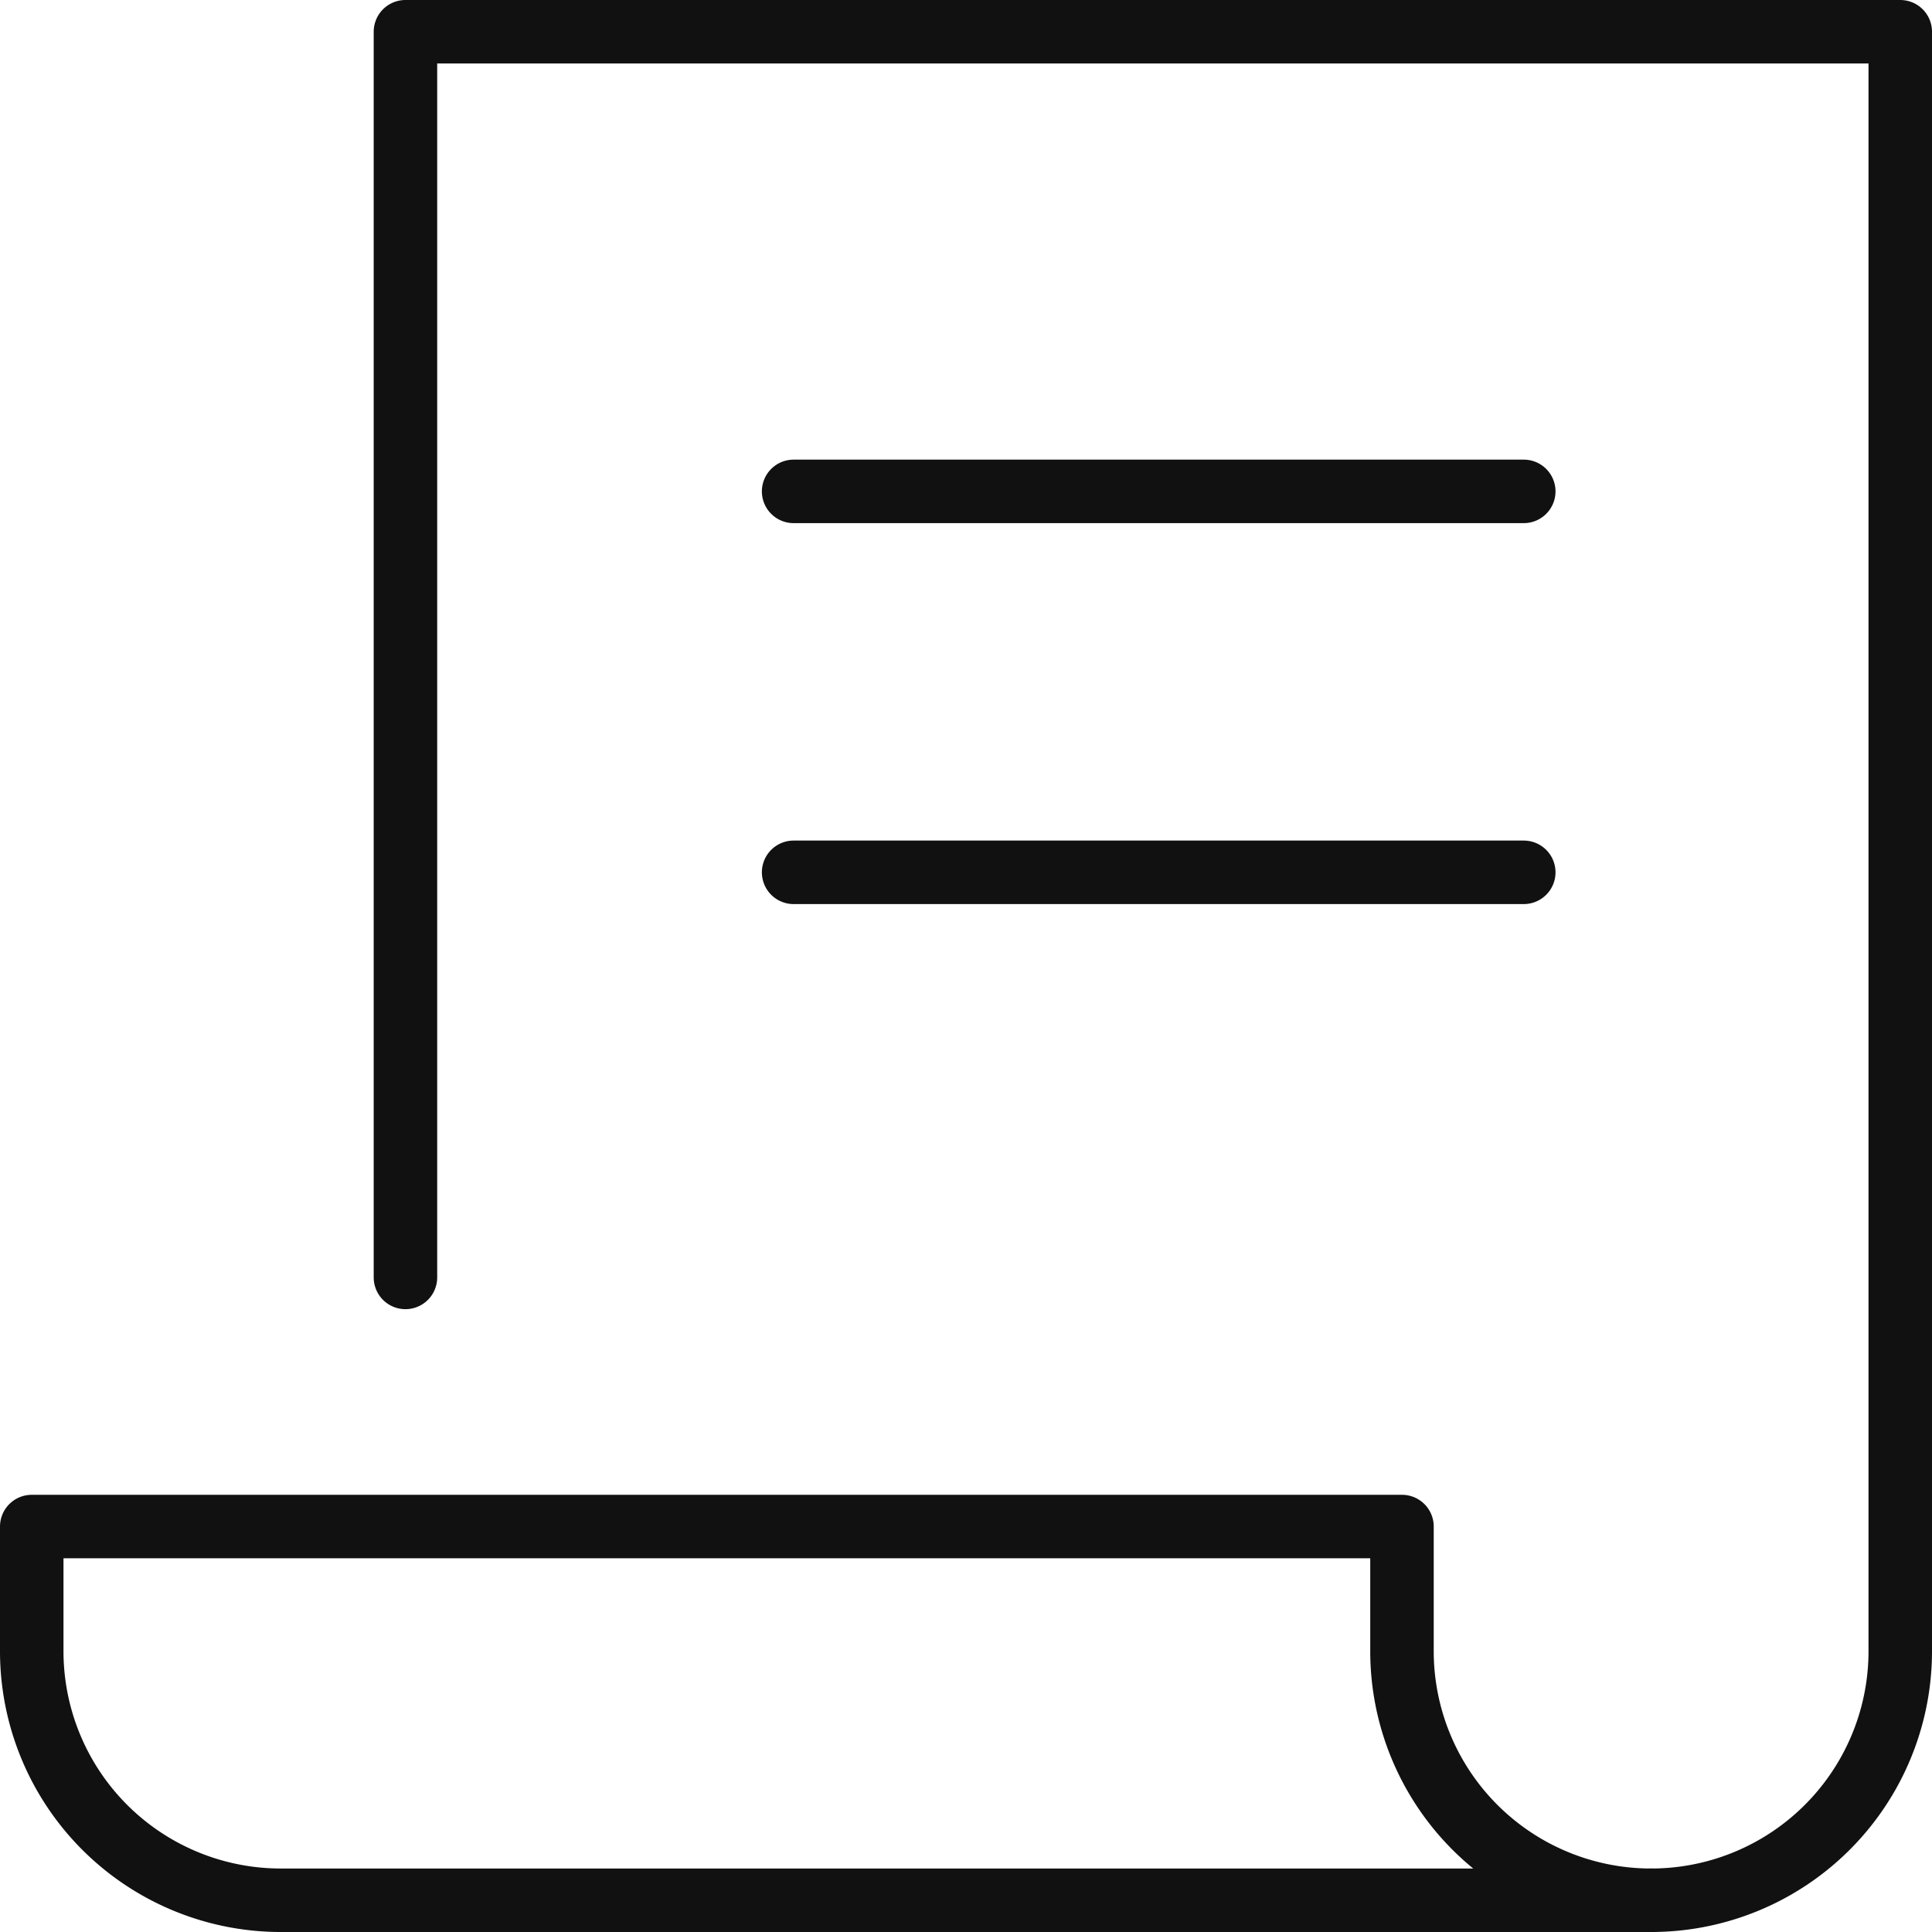
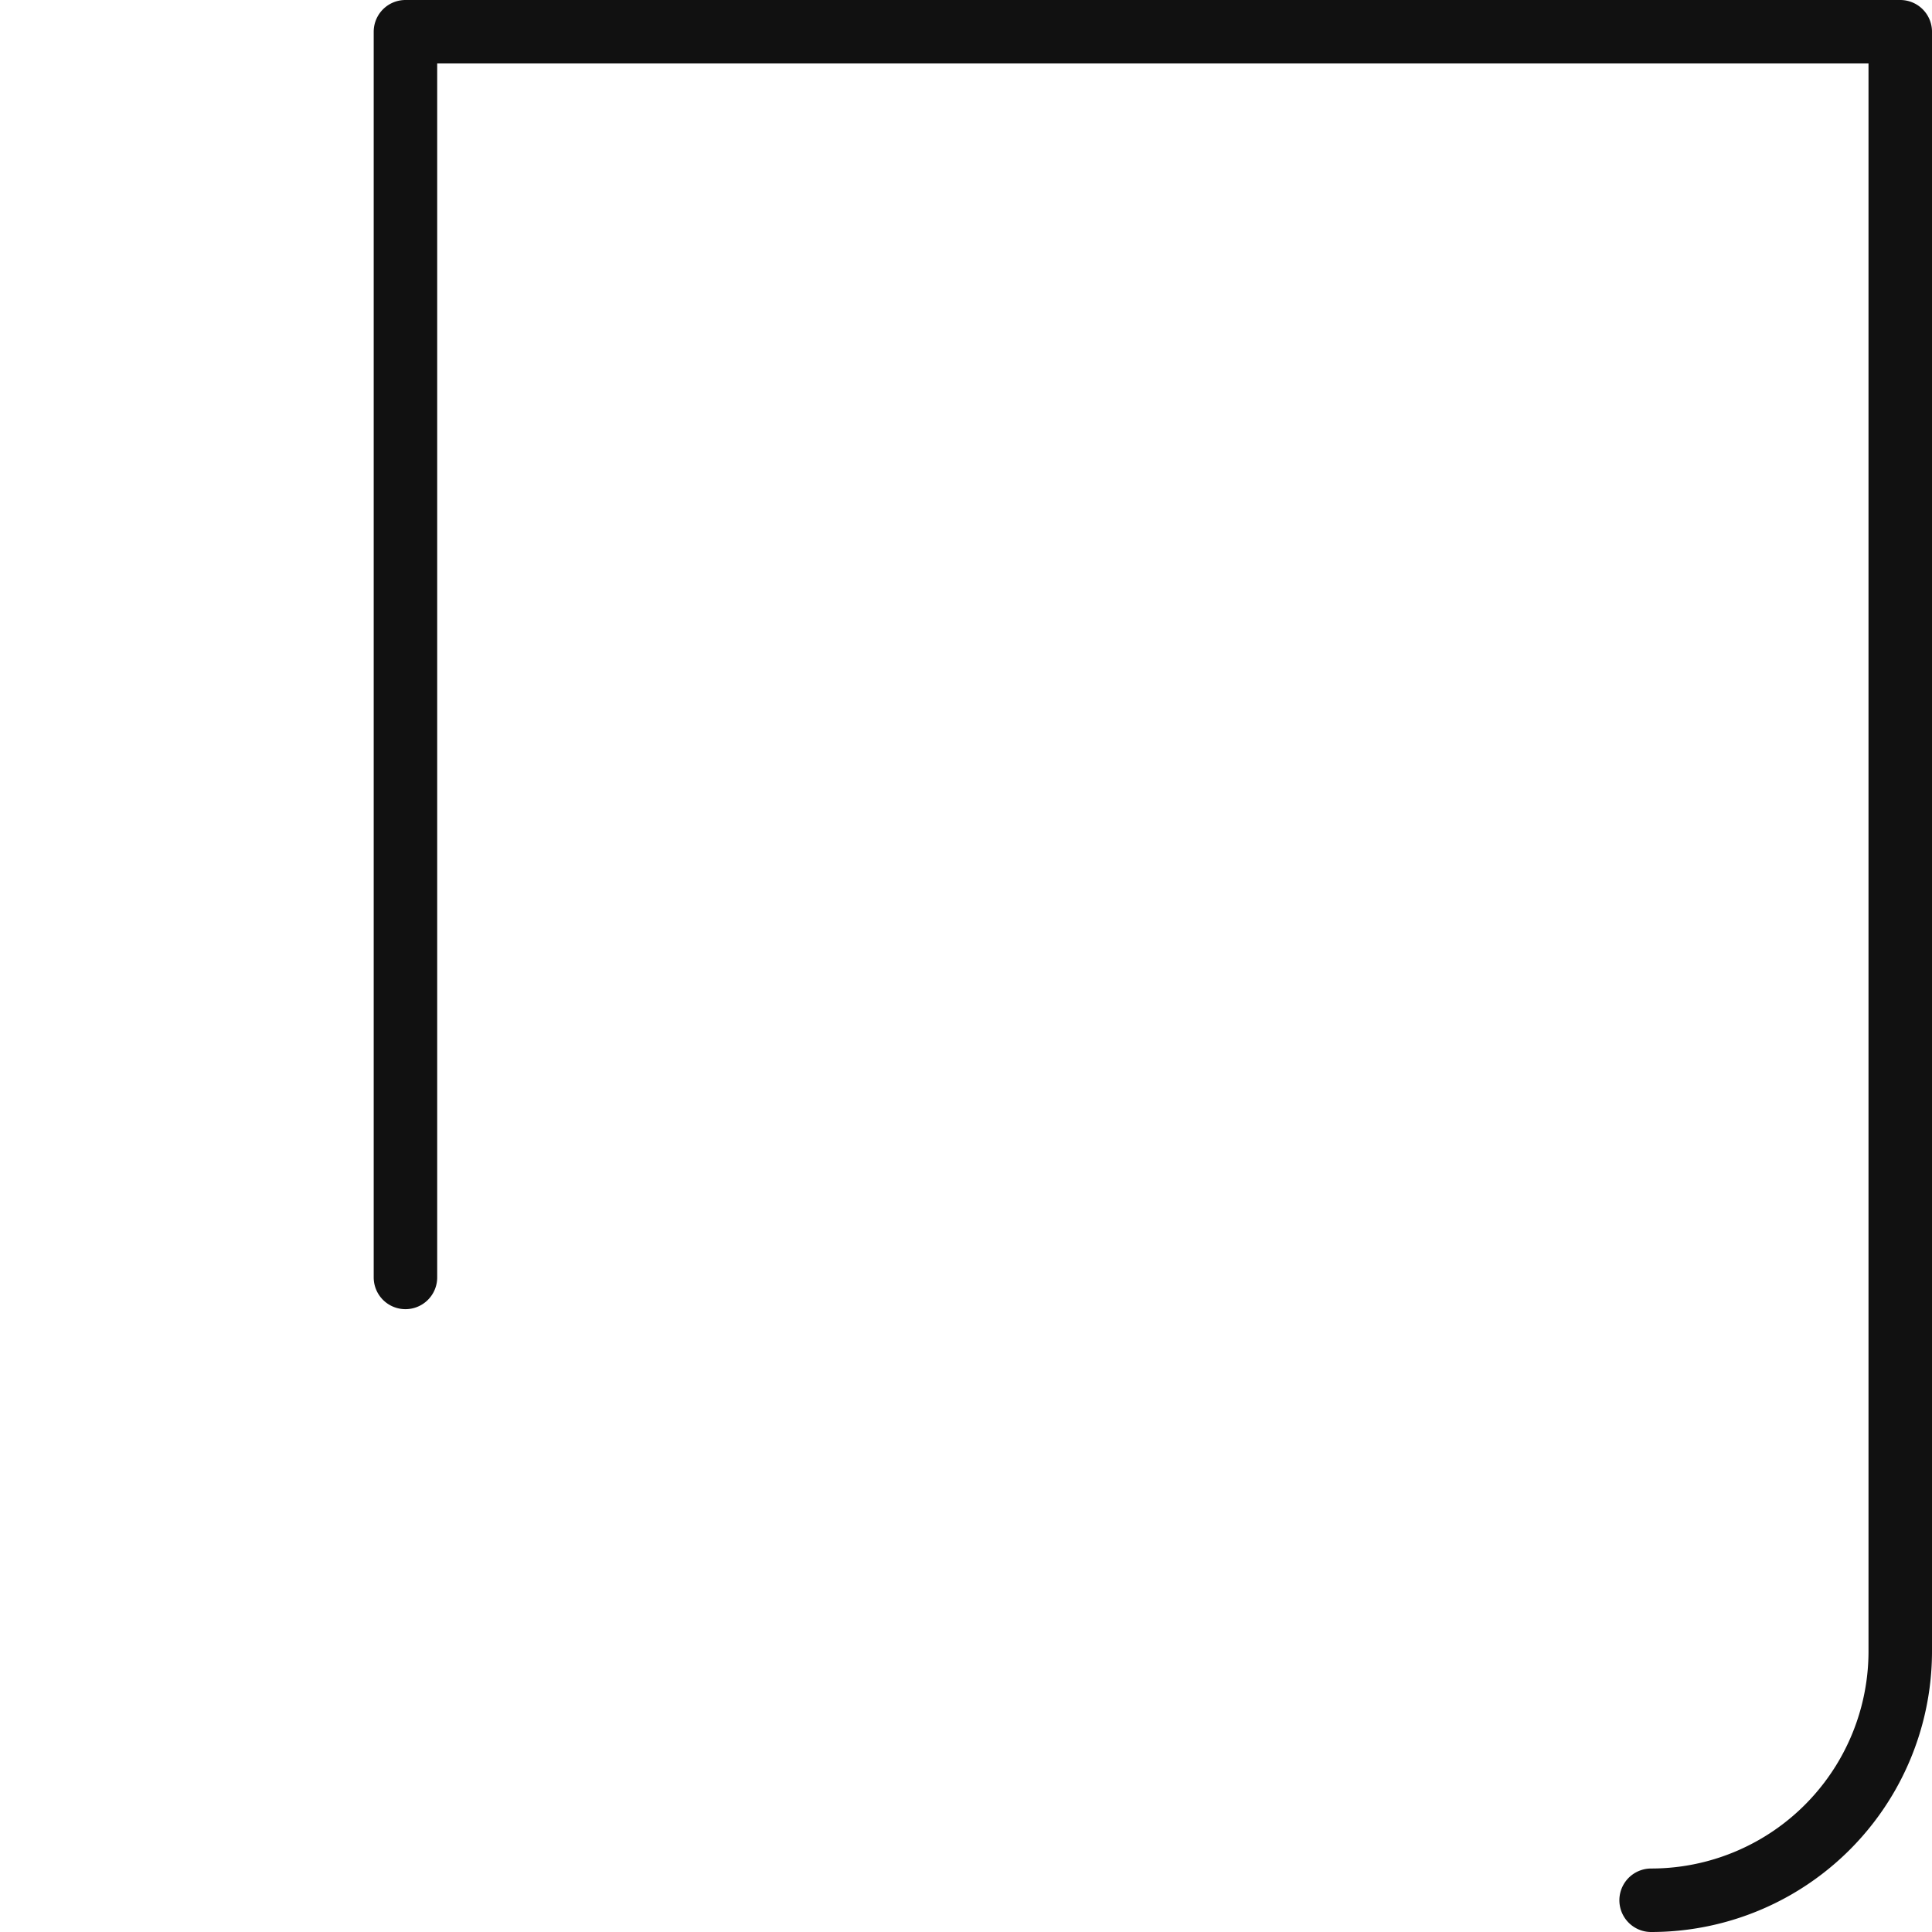
<svg xmlns="http://www.w3.org/2000/svg" width="60.86" height="60.86">
  <defs>
    <style>.a{fill:none;stroke:#111;stroke-linecap:round;stroke-linejoin:round;stroke-miterlimit:10;stroke-width:2px}</style>
  </defs>
-   <path class="a" d="M25 15.479h23m-23 12h23m-3.836 24.533v-3.924H1v3.924a7.846 7.846 0 0 0 7.848 7.848h43.164a7.846 7.846 0 0 1-7.848-7.848Z" />
  <path class="a" d="M12.772 40.24V1H59.86v51.012a7.846 7.846 0 0 1-7.848 7.848" />
</svg>